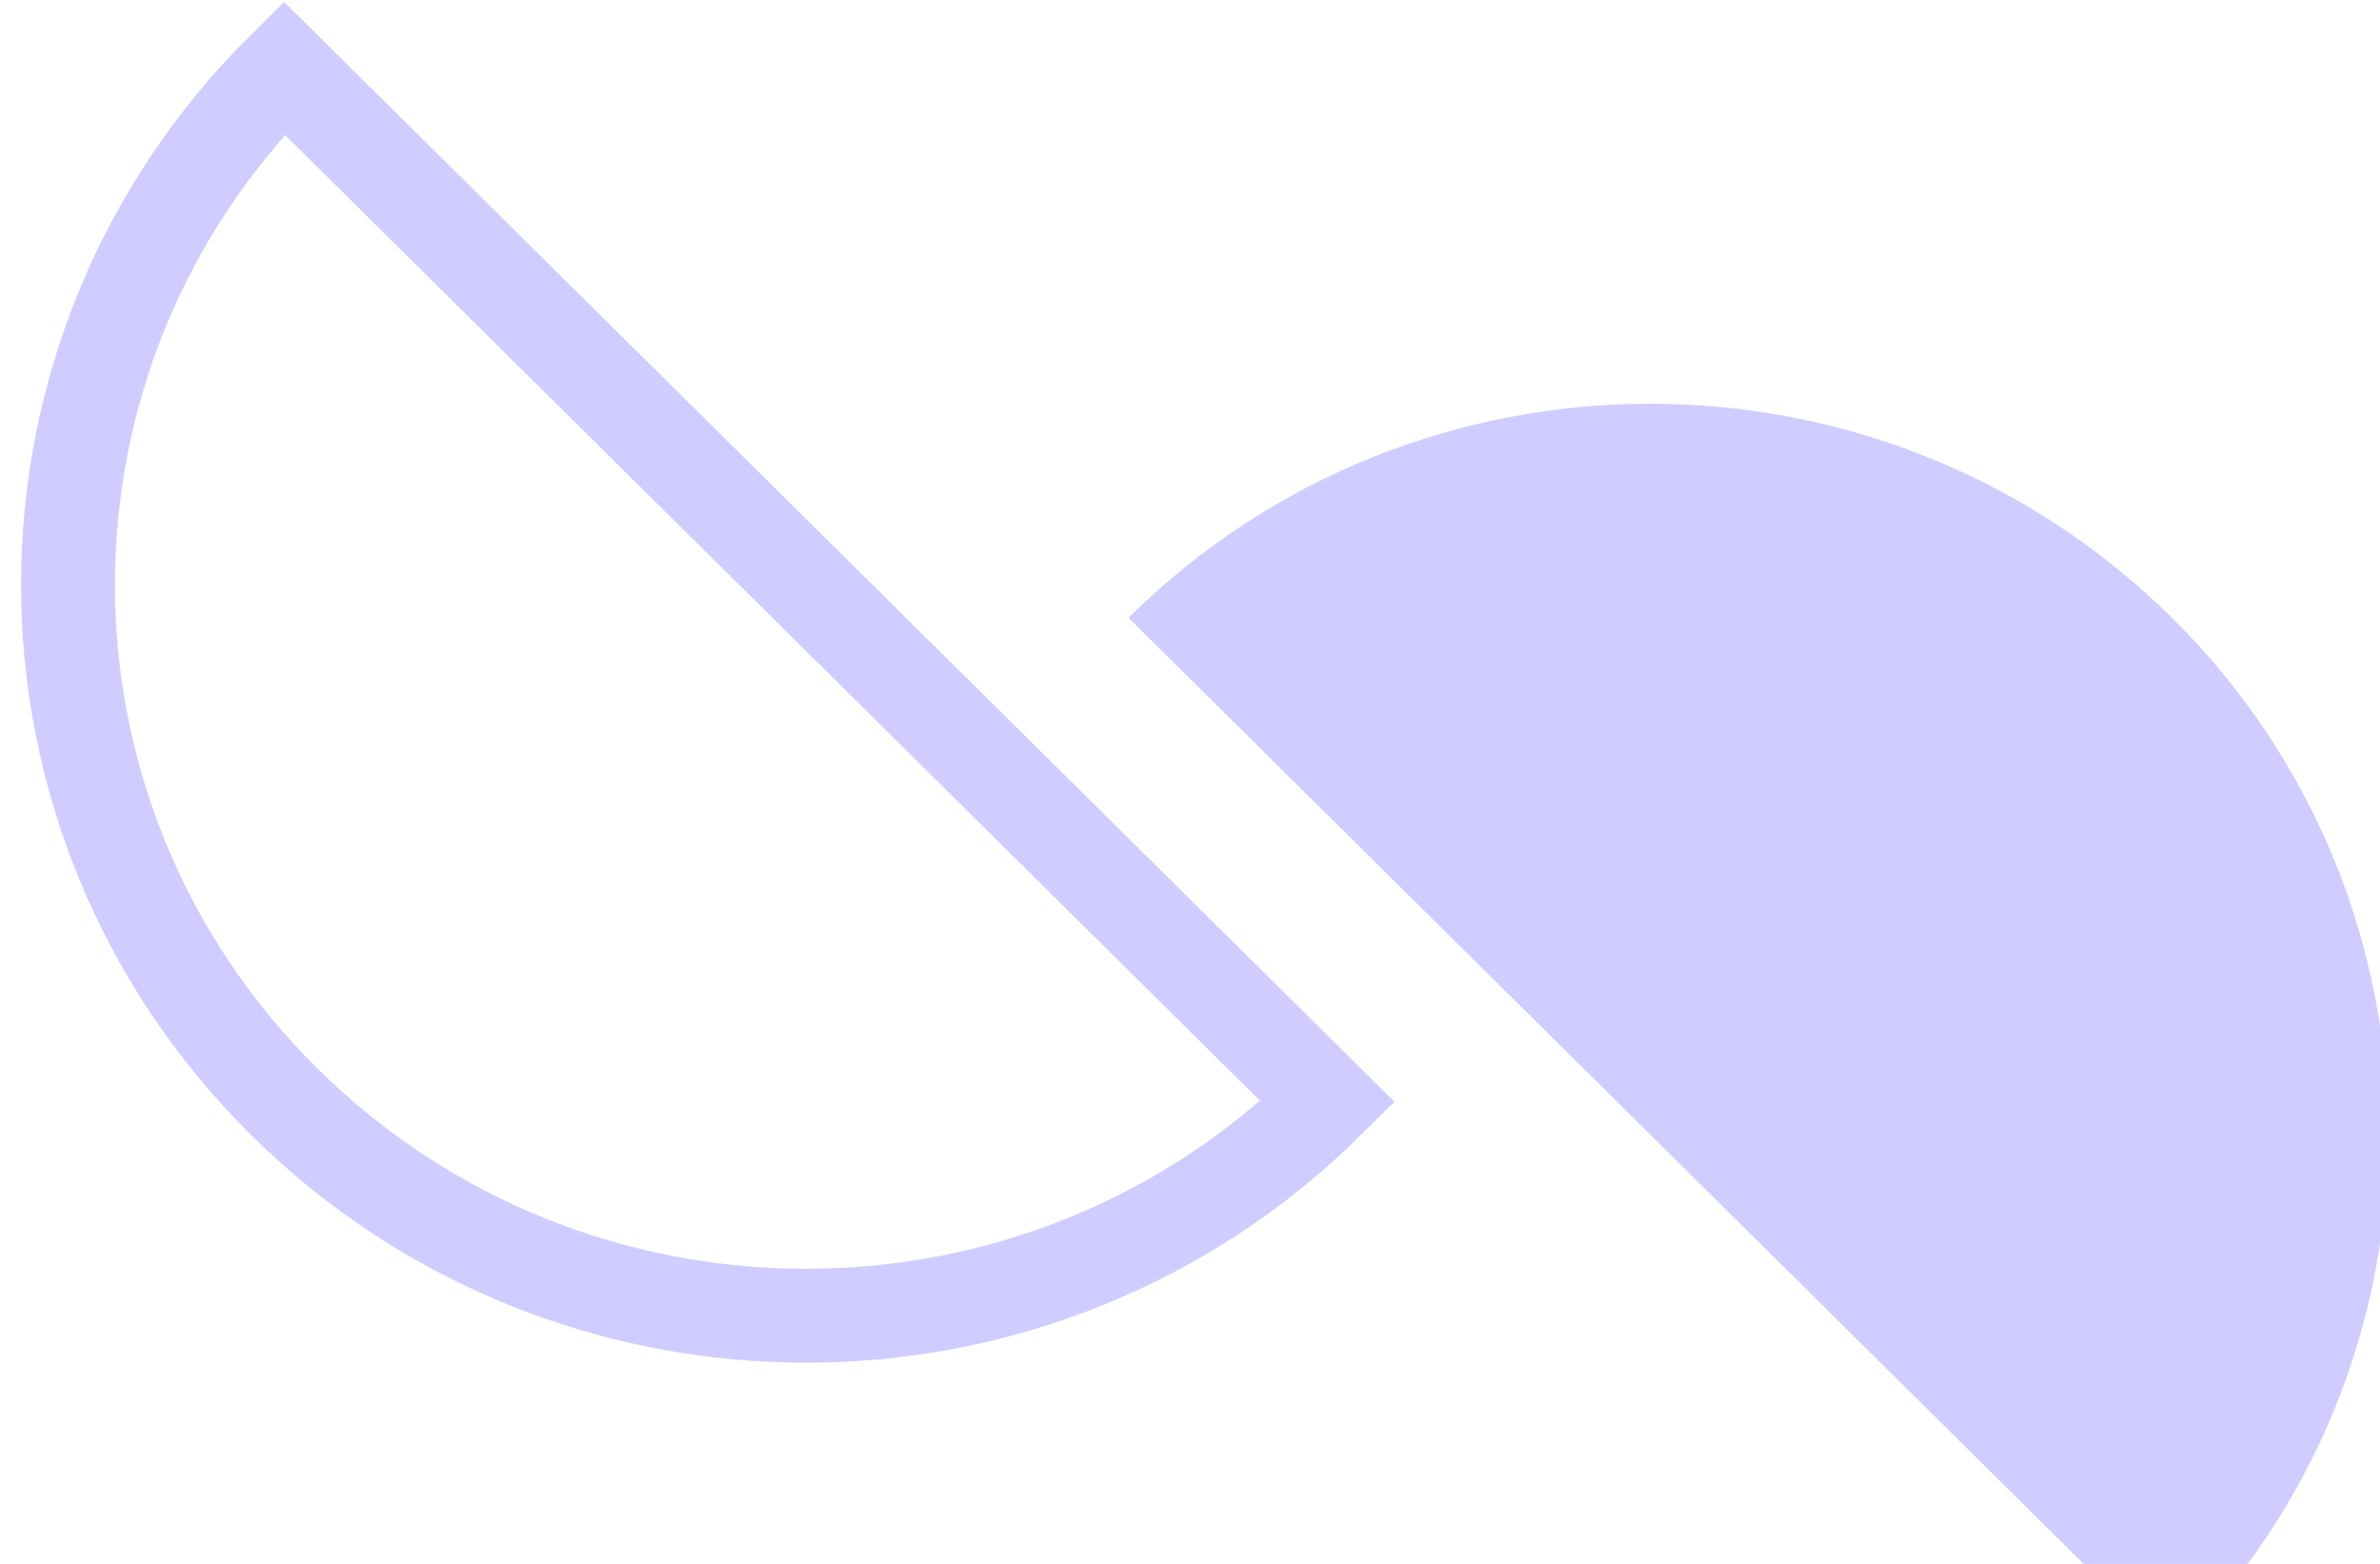
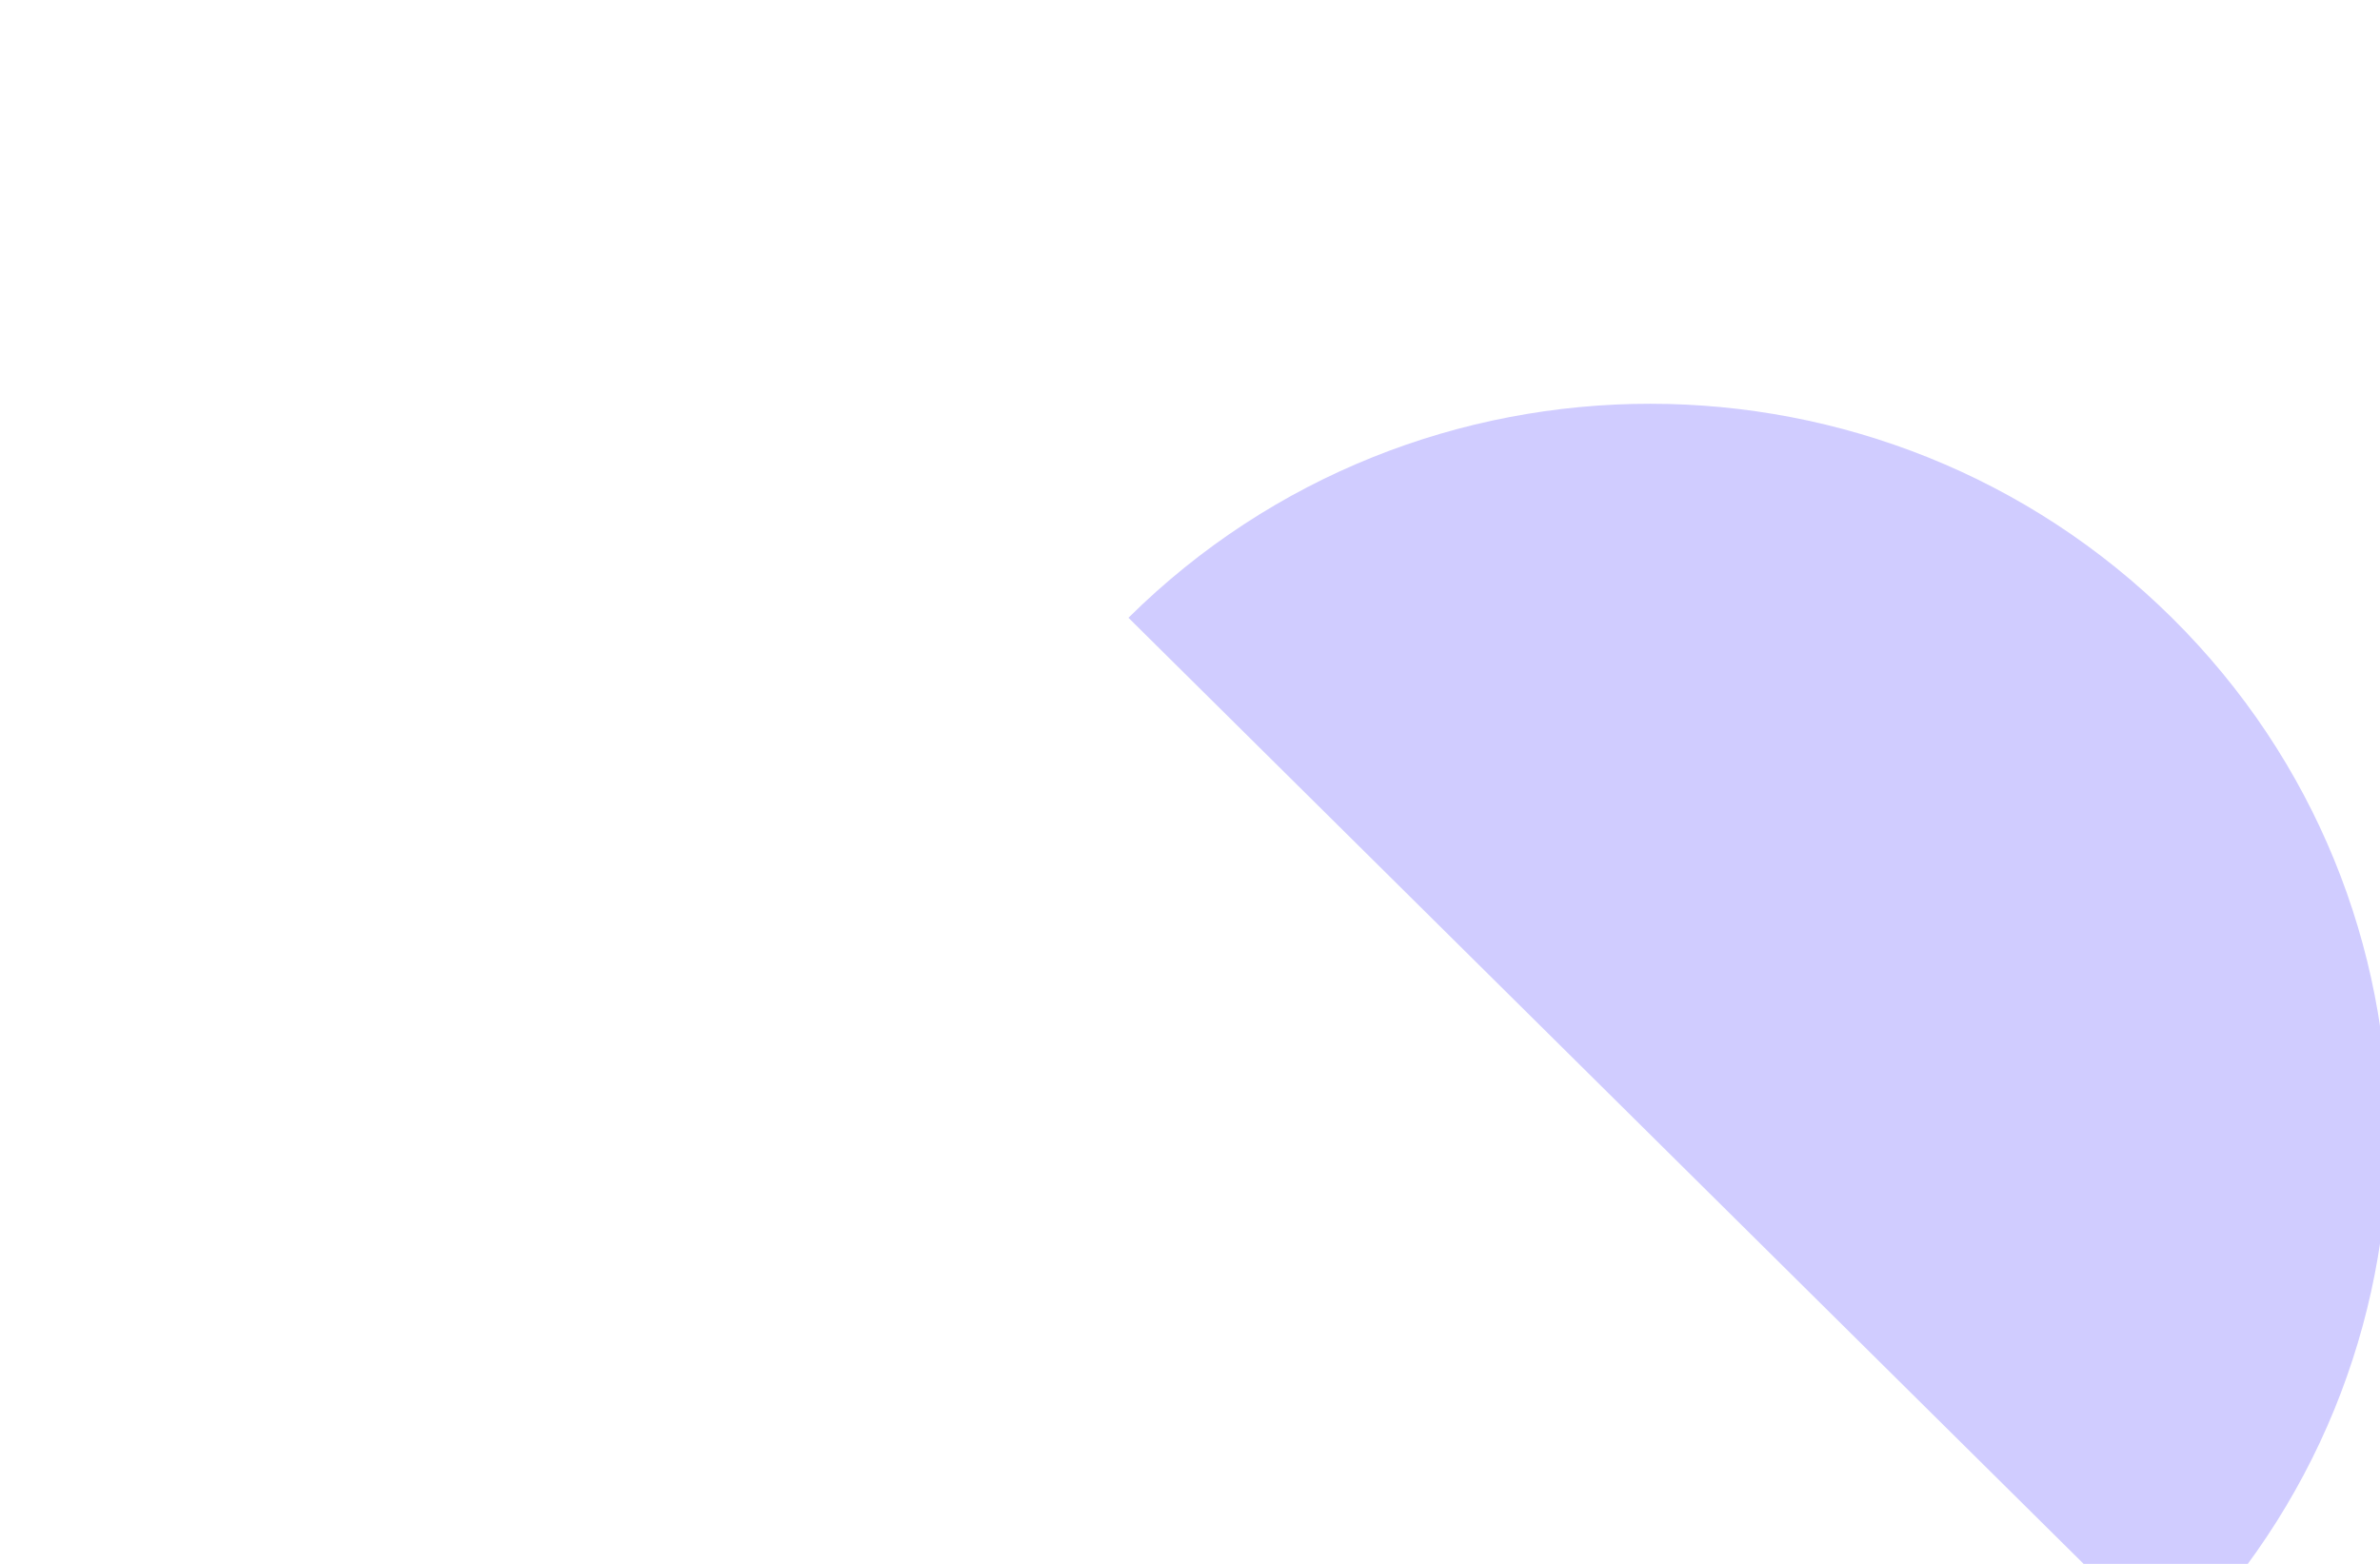
<svg xmlns="http://www.w3.org/2000/svg" width="105" height="69" viewBox="0 0 105 69" fill="none">
  <path d="M95.825 27.262C108.538 39.856 108.543 60.275 95.83 72.869L49.785 27.257C62.499 14.663 83.112 14.67 95.825 27.262Z" fill="#D0CCFF" />
-   <path d="M12.537 48.607C-0.176 36.013 -0.181 15.594 12.533 3L58.577 48.612C45.864 61.203 25.251 61.199 12.537 48.607Z" stroke="#D0CCFF" stroke-width="4.142" stroke-miterlimit="10" />
</svg>